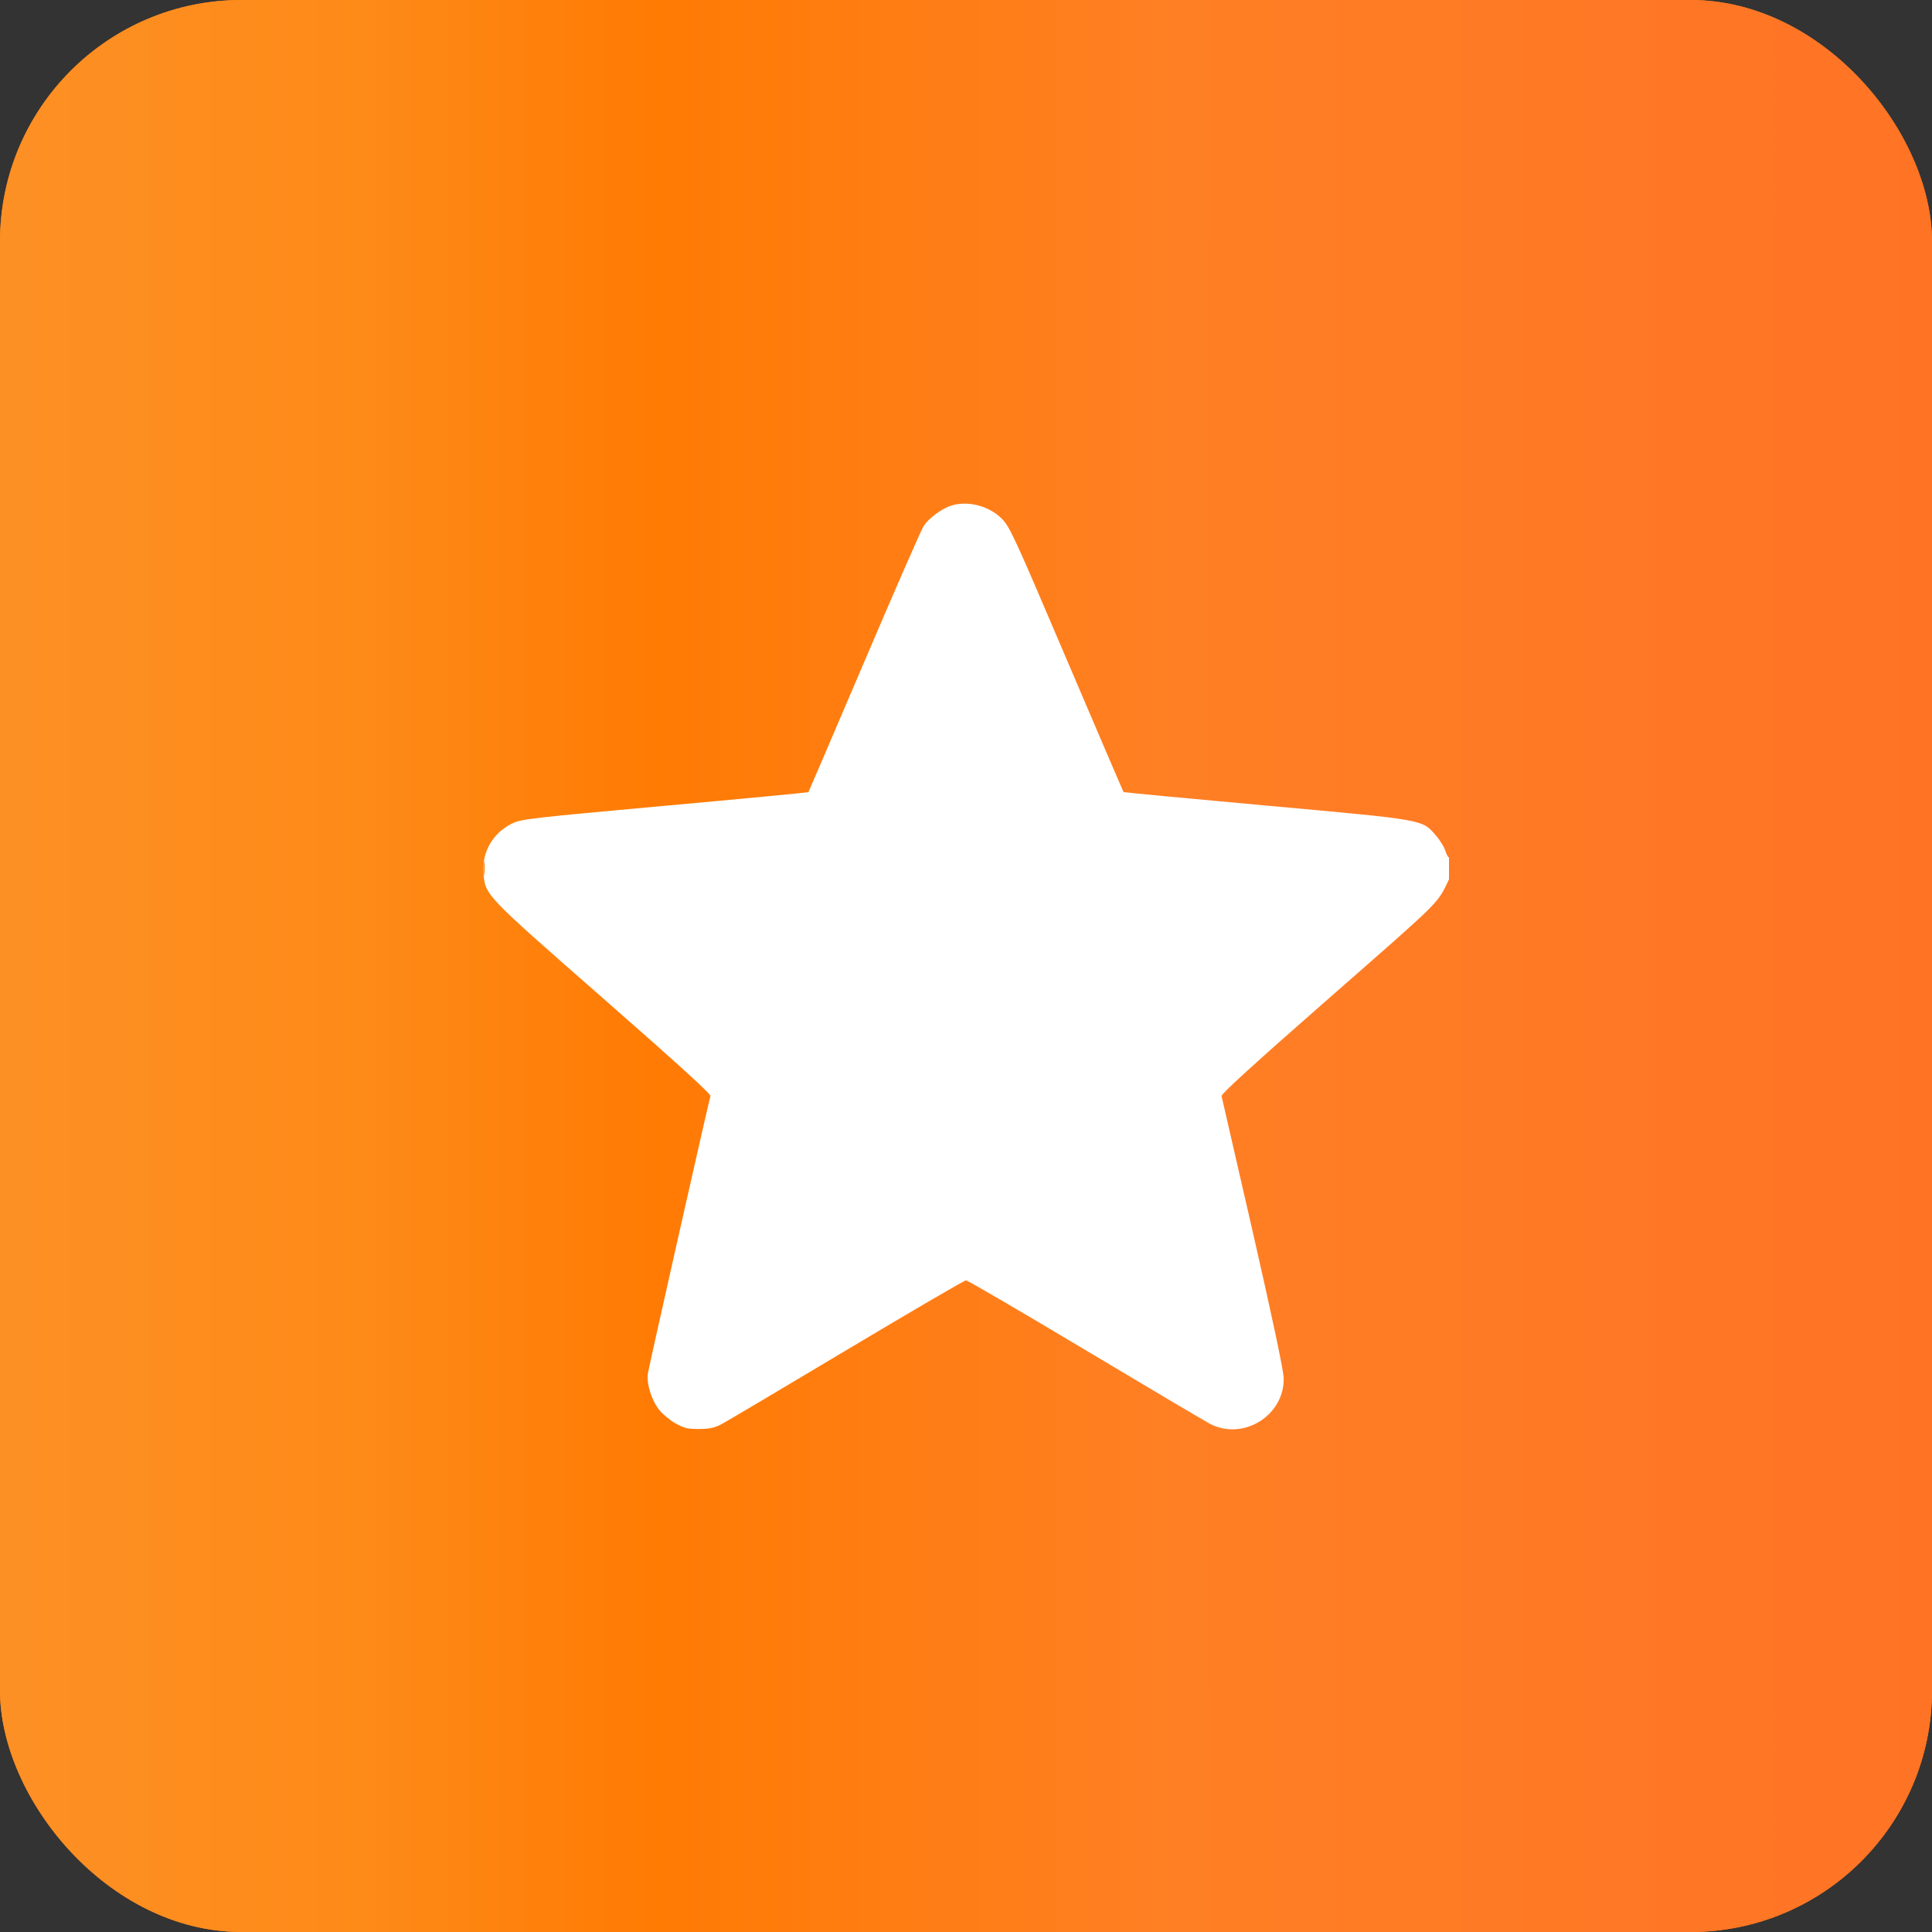
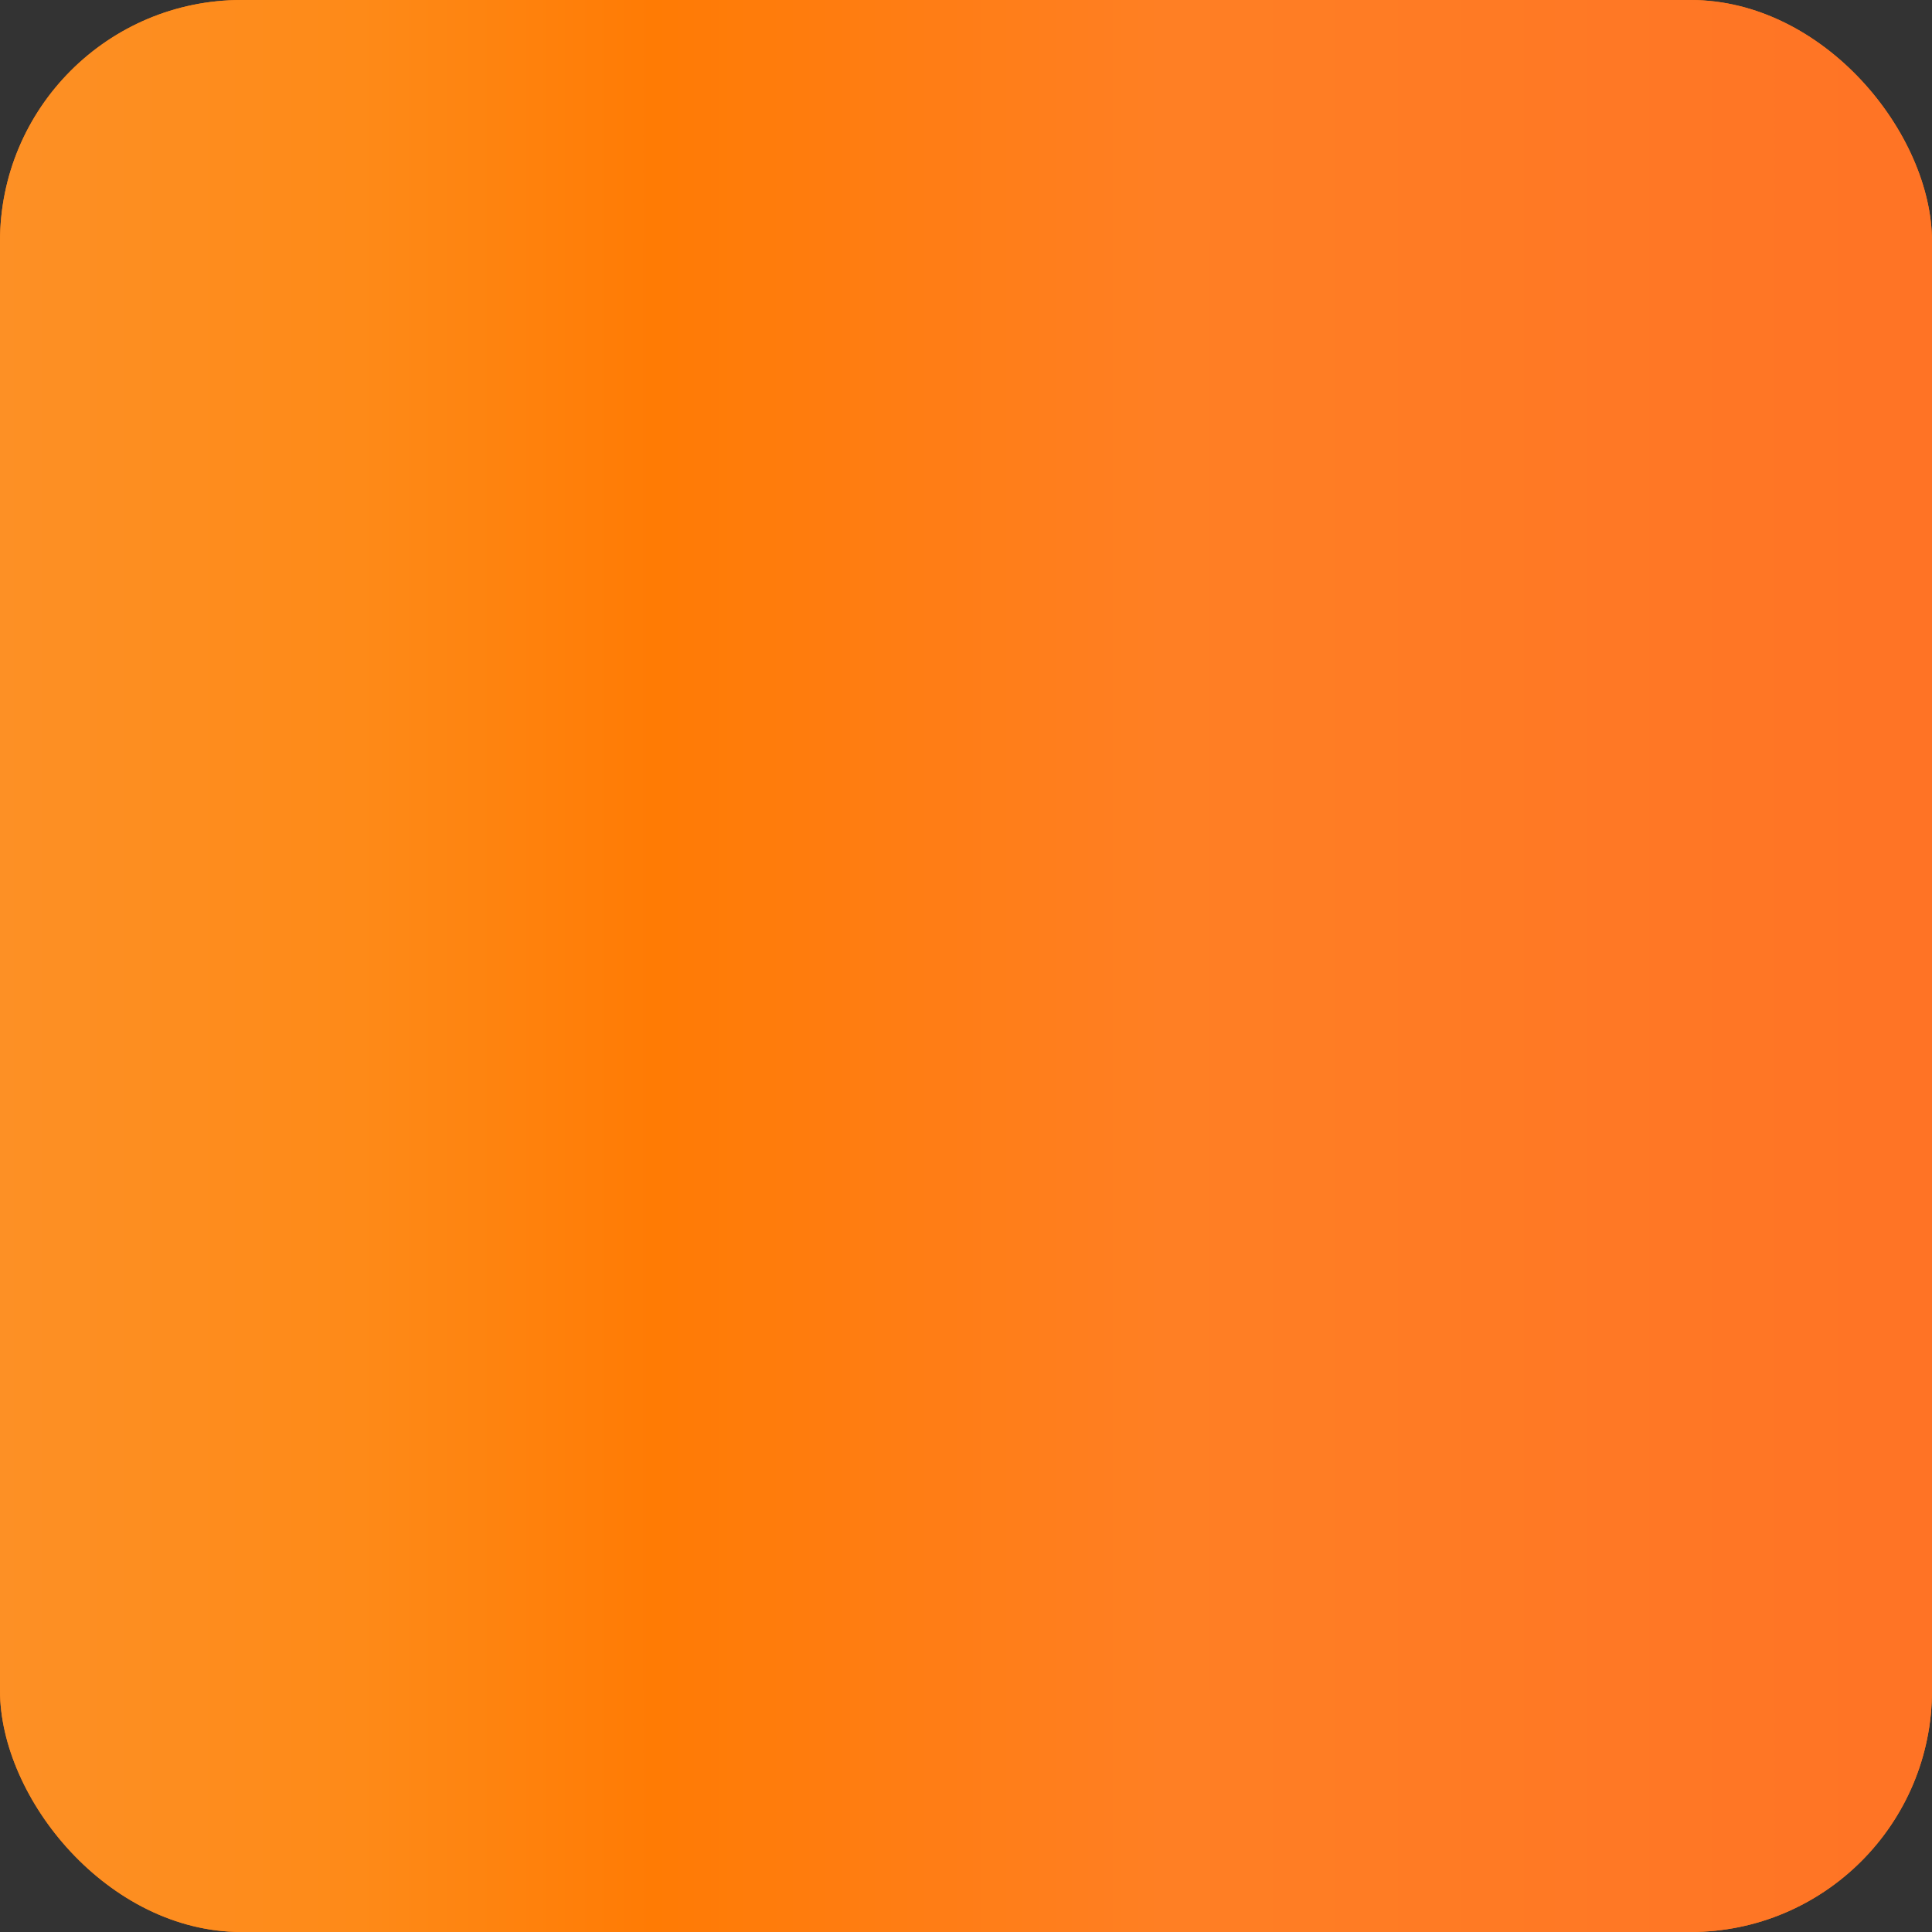
<svg xmlns="http://www.w3.org/2000/svg" width="40" height="40" viewBox="0 0 40 40" fill="none">
  <rect x="0" y="0" width="40" height="40" fill="#333333" stroke="none" />
  <rect width="40" height="40" rx="5" fill="#FF7E13" />
  <rect width="40" height="40" rx="5" fill="url(#paint0_linear_72_10822)" />
  <g clip-path="url(#clip0_72_10822)">
-     <path fill-rule="evenodd" clip-rule="evenodd" d="M19.668 10.477C19.475 10.546 19.222 10.738 19.123 10.891C19.072 10.97 18.517 12.239 17.89 13.711C17.262 15.182 16.743 16.393 16.736 16.401C16.729 16.408 15.391 16.536 13.763 16.683C10.942 16.94 10.793 16.957 10.597 17.053C10.199 17.248 9.971 17.651 10.01 18.088C10.051 18.538 10.035 18.521 12.484 20.667C14.032 22.024 14.721 22.651 14.709 22.693C14.669 22.824 13.438 28.281 13.415 28.428C13.381 28.638 13.483 28.975 13.643 29.183C13.712 29.273 13.865 29.401 13.983 29.468C14.166 29.57 14.236 29.587 14.471 29.586C14.68 29.585 14.788 29.563 14.922 29.495C15.018 29.445 16.187 28.753 17.519 27.956C18.851 27.16 19.968 26.508 20 26.508C20.032 26.508 21.148 27.159 22.48 27.956C23.812 28.752 24.973 29.439 25.059 29.483C25.745 29.831 26.59 29.305 26.578 28.538C26.576 28.383 26.356 27.343 25.942 25.527C25.593 24.002 25.3 22.726 25.291 22.693C25.278 22.651 25.972 22.02 27.518 20.665C29.892 18.584 29.749 18.727 30.006 18.194C30.049 18.105 30.049 17.724 30.006 17.75C29.987 17.762 29.952 17.704 29.927 17.622C29.903 17.539 29.813 17.393 29.728 17.296C29.435 16.963 29.527 16.979 26.222 16.679C24.6 16.532 23.268 16.406 23.262 16.399C23.255 16.392 22.726 15.156 22.084 13.652C20.997 11.102 20.907 10.906 20.741 10.739C20.469 10.465 20.014 10.354 19.668 10.477ZM10.012 17.988C10.012 18.117 10.019 18.165 10.028 18.095C10.037 18.025 10.037 17.919 10.028 17.86C10.019 17.802 10.012 17.859 10.012 17.988Z" fill="white" />
-   </g>
+     </g>
  <defs>
    <linearGradient id="paint0_linear_72_10822" x1="0" y1="20" x2="40" y2="20" gradientUnits="userSpaceOnUse">
      <stop stop-color="#FD9025" />
      <stop offset="0.186" stop-color="#FE8A18" />
      <stop offset="0.338" stop-color="#FF7B04" />
      <stop offset="0.61" stop-color="#FF7F24" />
      <stop offset="1" stop-color="#FF7325" />
    </linearGradient>
    <clipPath id="clip0_72_10822">
-       <rect width="20" height="20" fill="white" transform="translate(10 10)" />
-     </clipPath>
+       </clipPath>
  </defs>
</svg>